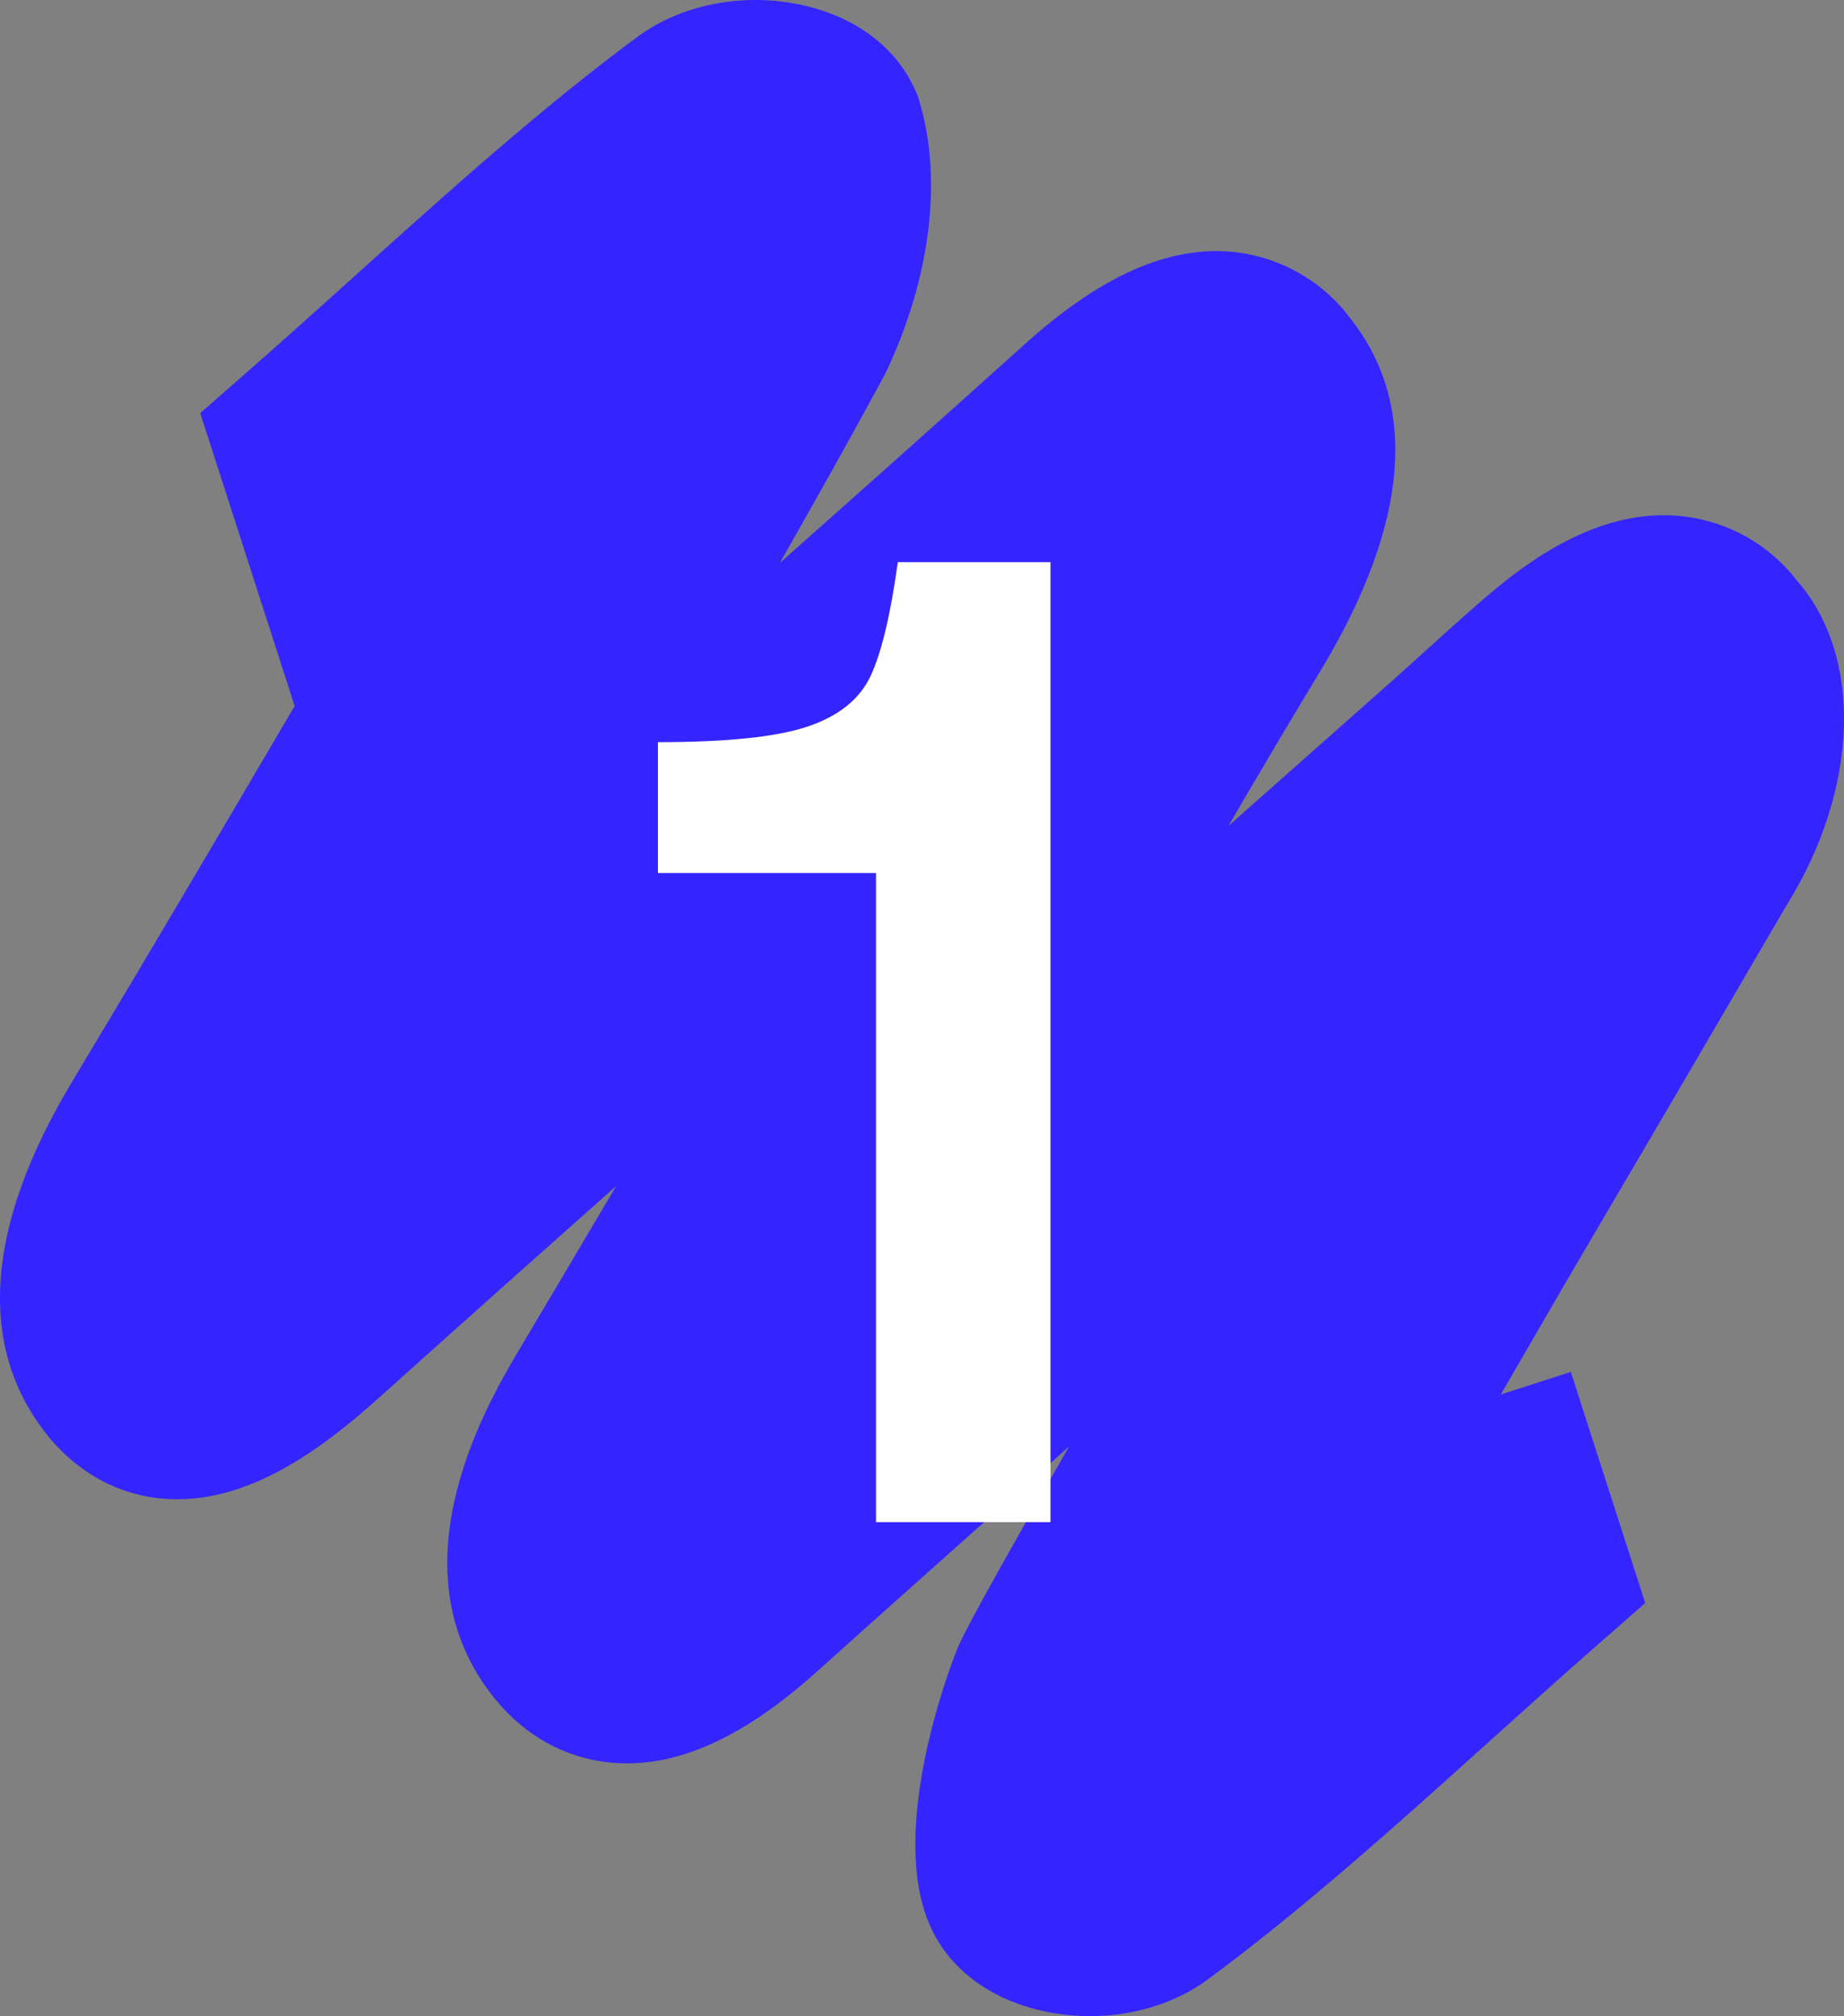
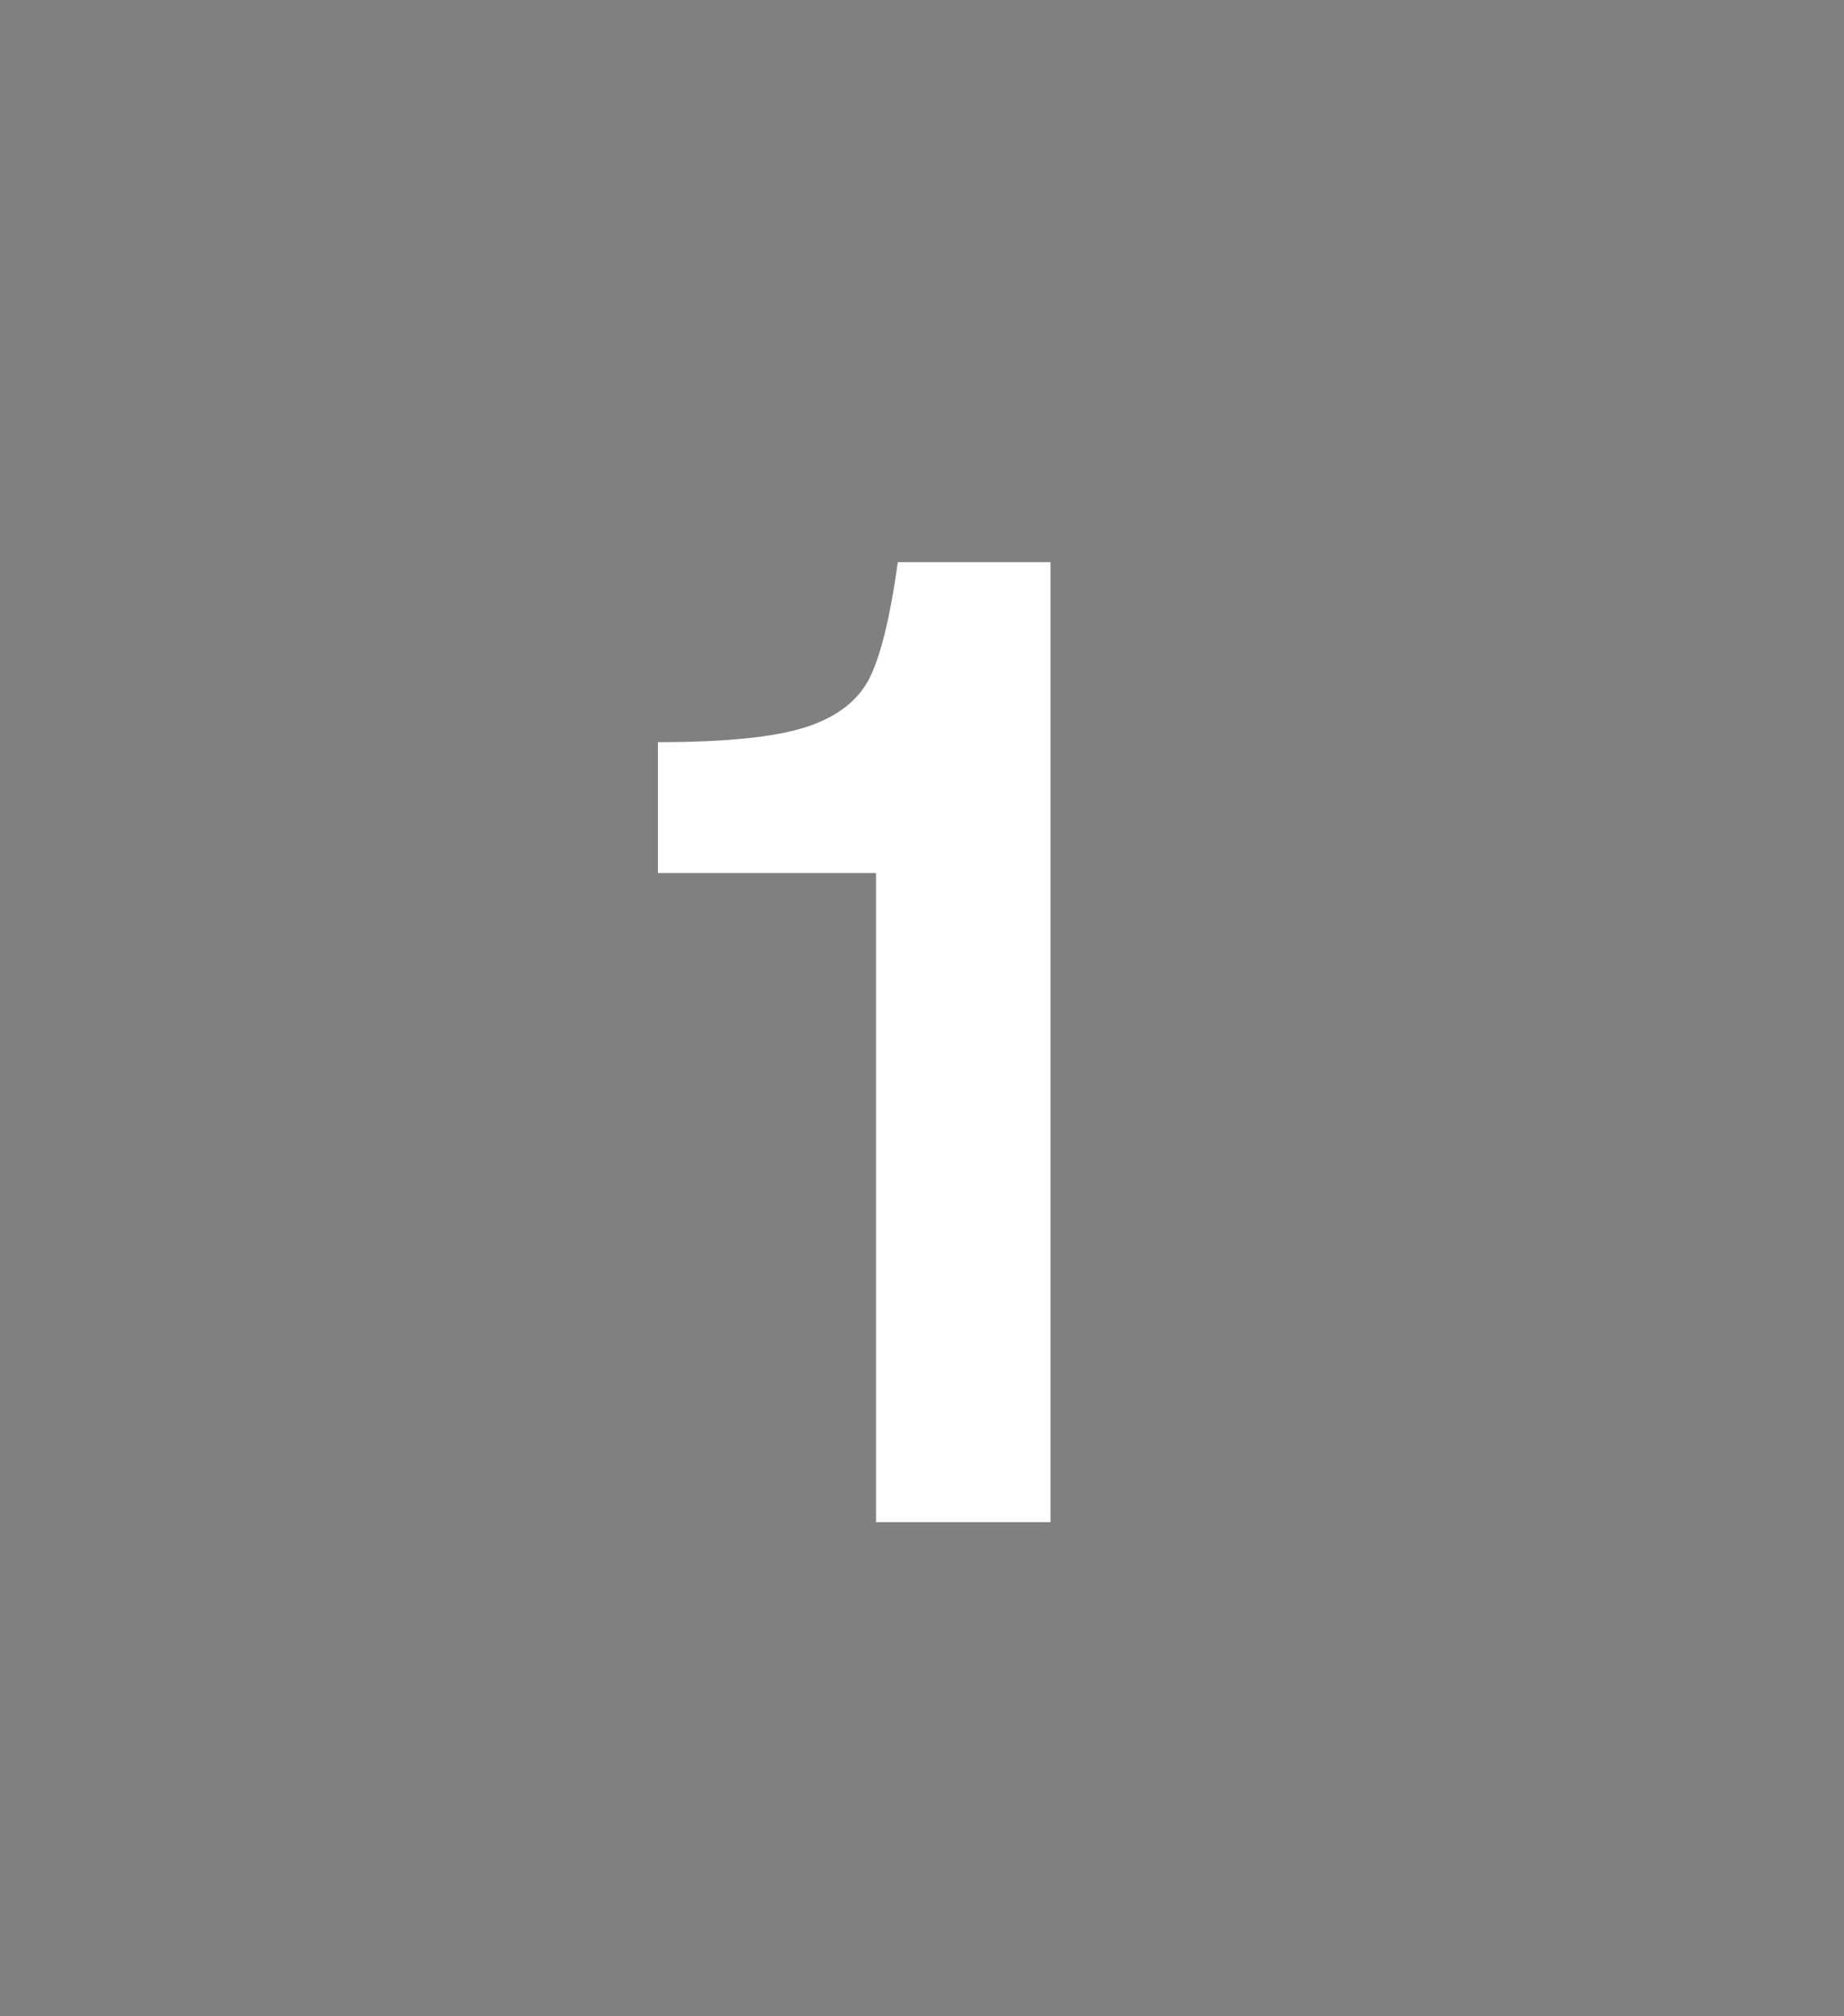
<svg xmlns="http://www.w3.org/2000/svg" width="270.575" height="295.702" viewBox="0 0 270.575 295.702">
  <rect x="0" y="0" width="270.575" height="295.702" fill="#808080" stroke="none" />
  <g id="b" data-name="tache">
    <g id="c" data-name="Groupe 74851">
-       <path id="d" data-name="Tracé 315274" d="M230.489,201.215l-10.267,3.308c3.142-5.411,6.256-10.786,9.329-16.092l.306-.53c10.698-18.18,21.568-36.737,32.308-55.148,10.63-17.074,11.23-36.489,1.531-47.575-4.068-5.286-10.106-8.697-16.733-9.453-8.743-.964-17.768,2.544-27.589,10.719-3.359,2.794-6.605,5.742-9.743,8.59-1.645,1.494-3.29,2.986-4.949,4.458l-24.419,21.631c4.594-7.894,9.252-15.738,13.974-23.531,12.473-21.056,13.839-38.113,4.067-50.688-4.168-5.689-10.573-9.32-17.595-9.976-9.347-.839-19.255,3.579-30.294,13.508-11.921,10.734-23.991,21.487-35.99,32.133,5.18-9.089,10.363-18.302,15.326-27.49l.346-.686c6.46-13.73,8.217-28.123,4.825-39.484l-.247-.83-.349-.786c-2.631-5.967-8.078-10.315-15.356-12.241-8.875-2.355-18.62-.689-25.426,4.342-14.093,10.417-27.943,22.888-41.339,34.948-5.217,4.694-10.608,9.55-15.977,14.253l-6.847,5.996,13.853,42.959c-10.916,18.584-21.385,36.354-31.862,53.779-4.875,8.11-19.71,32.795-5.106,52.284,2.076,2.832,4.697,5.222,7.709,7.028,2.953,1.738,6.25,2.809,9.66,3.139,12.406,1.217,23.643-7.288,32.045-14.834,11.507-10.337,23.126-20.693,34.729-30.99-4.704,7.961-9.375,15.844-14.051,23.705-4.659,7.833-18.841,31.67-4.421,50.634,5.795,7.616,12.82,9.761,17.698,10.225,9.345.885,19.2-3.451,30.125-13.253,12.297-11.027,24.736-22.111,37.095-33.089-1.104,1.923-2.181,3.807-3.224,5.633l-.071.121c-11.876,20.812-12.683,22.856-13.219,24.202-1.05,2.657-10.082,26.355-3.867,40.33,2.63,5.939,8.081,10.268,15.335,12.189,8.876,2.35,18.62.689,25.439-4.343,14.107-10.423,27.967-22.902,41.37-34.971,5.206-4.687,10.587-9.533,15.949-14.228l6.843-5.996-10.924-33.9Z" fill="#3425ff" stroke-width="0" />
-     </g>
+       </g>
  </g>
  <g id="e" data-name="Calque 1">
    <path d="M154.14,82.452v140.8h-25.6v-95.2h-32v-19.2c10.131,0,17.466-.766,22-2.3,4.531-1.531,7.6-4,9.2-7.399,1.6-3.4,2.931-8.966,4-16.7h22.4Z" fill="#fff" stroke-width="0" />
  </g>
</svg>